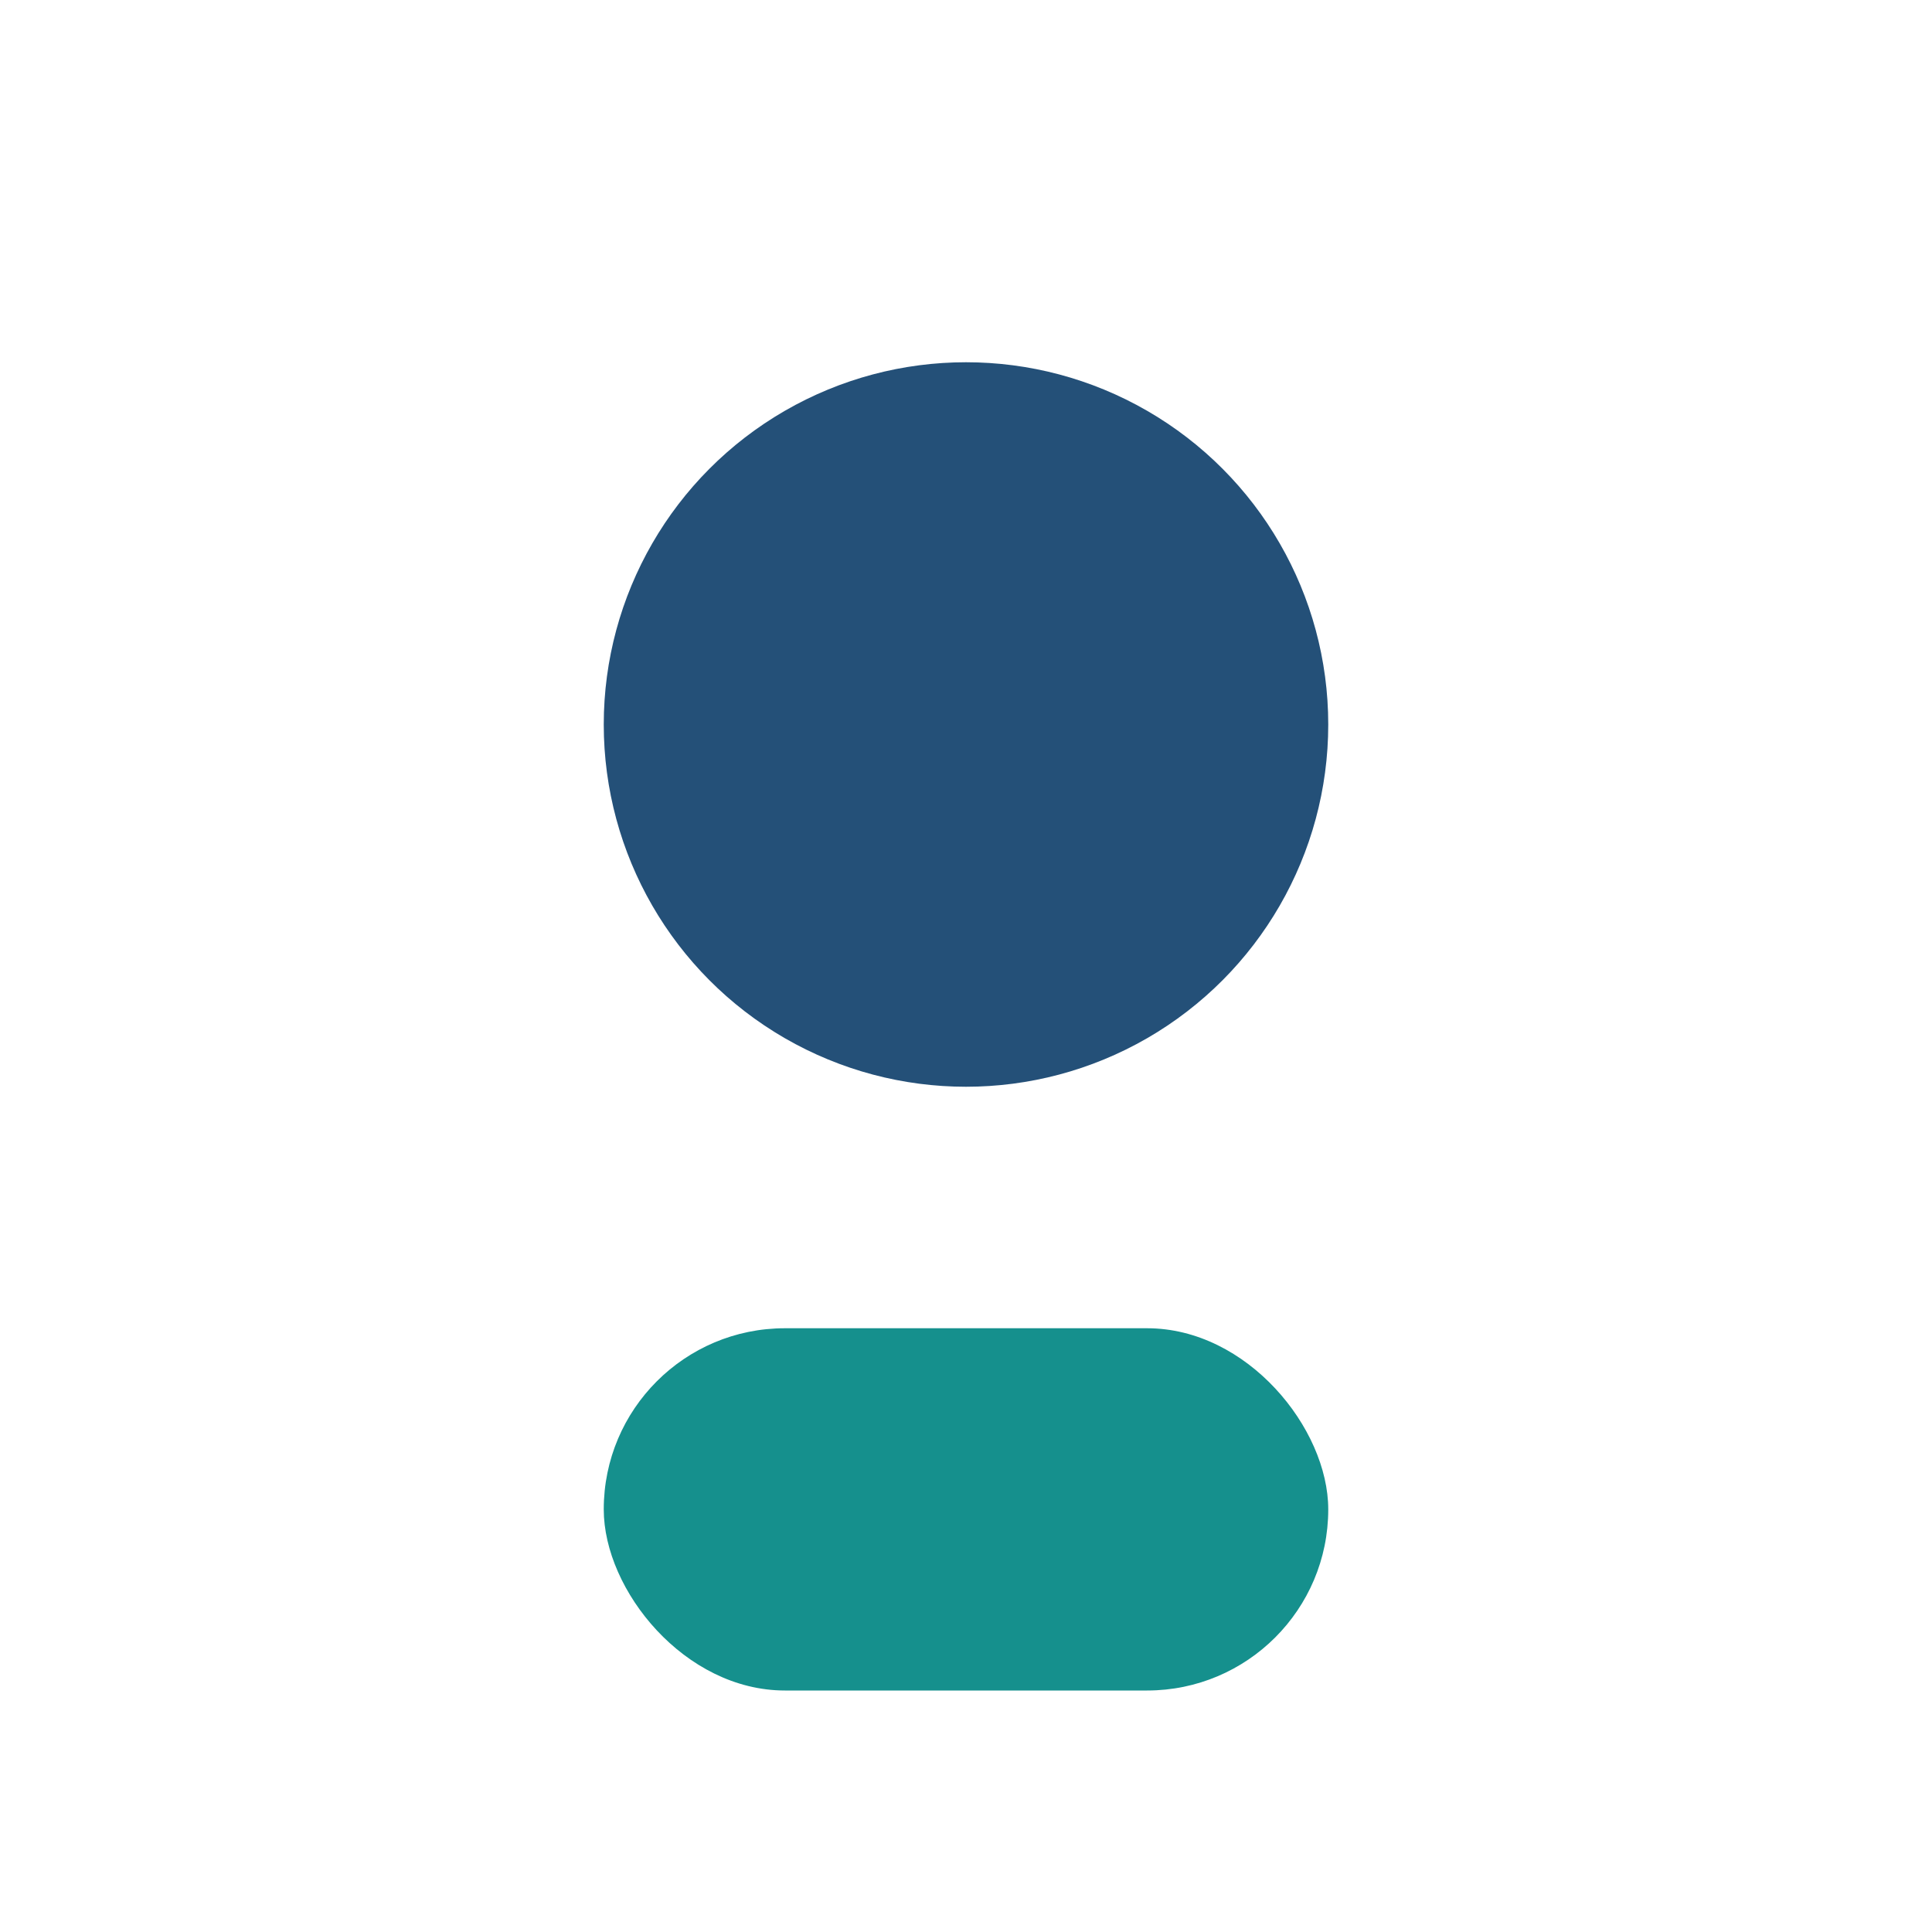
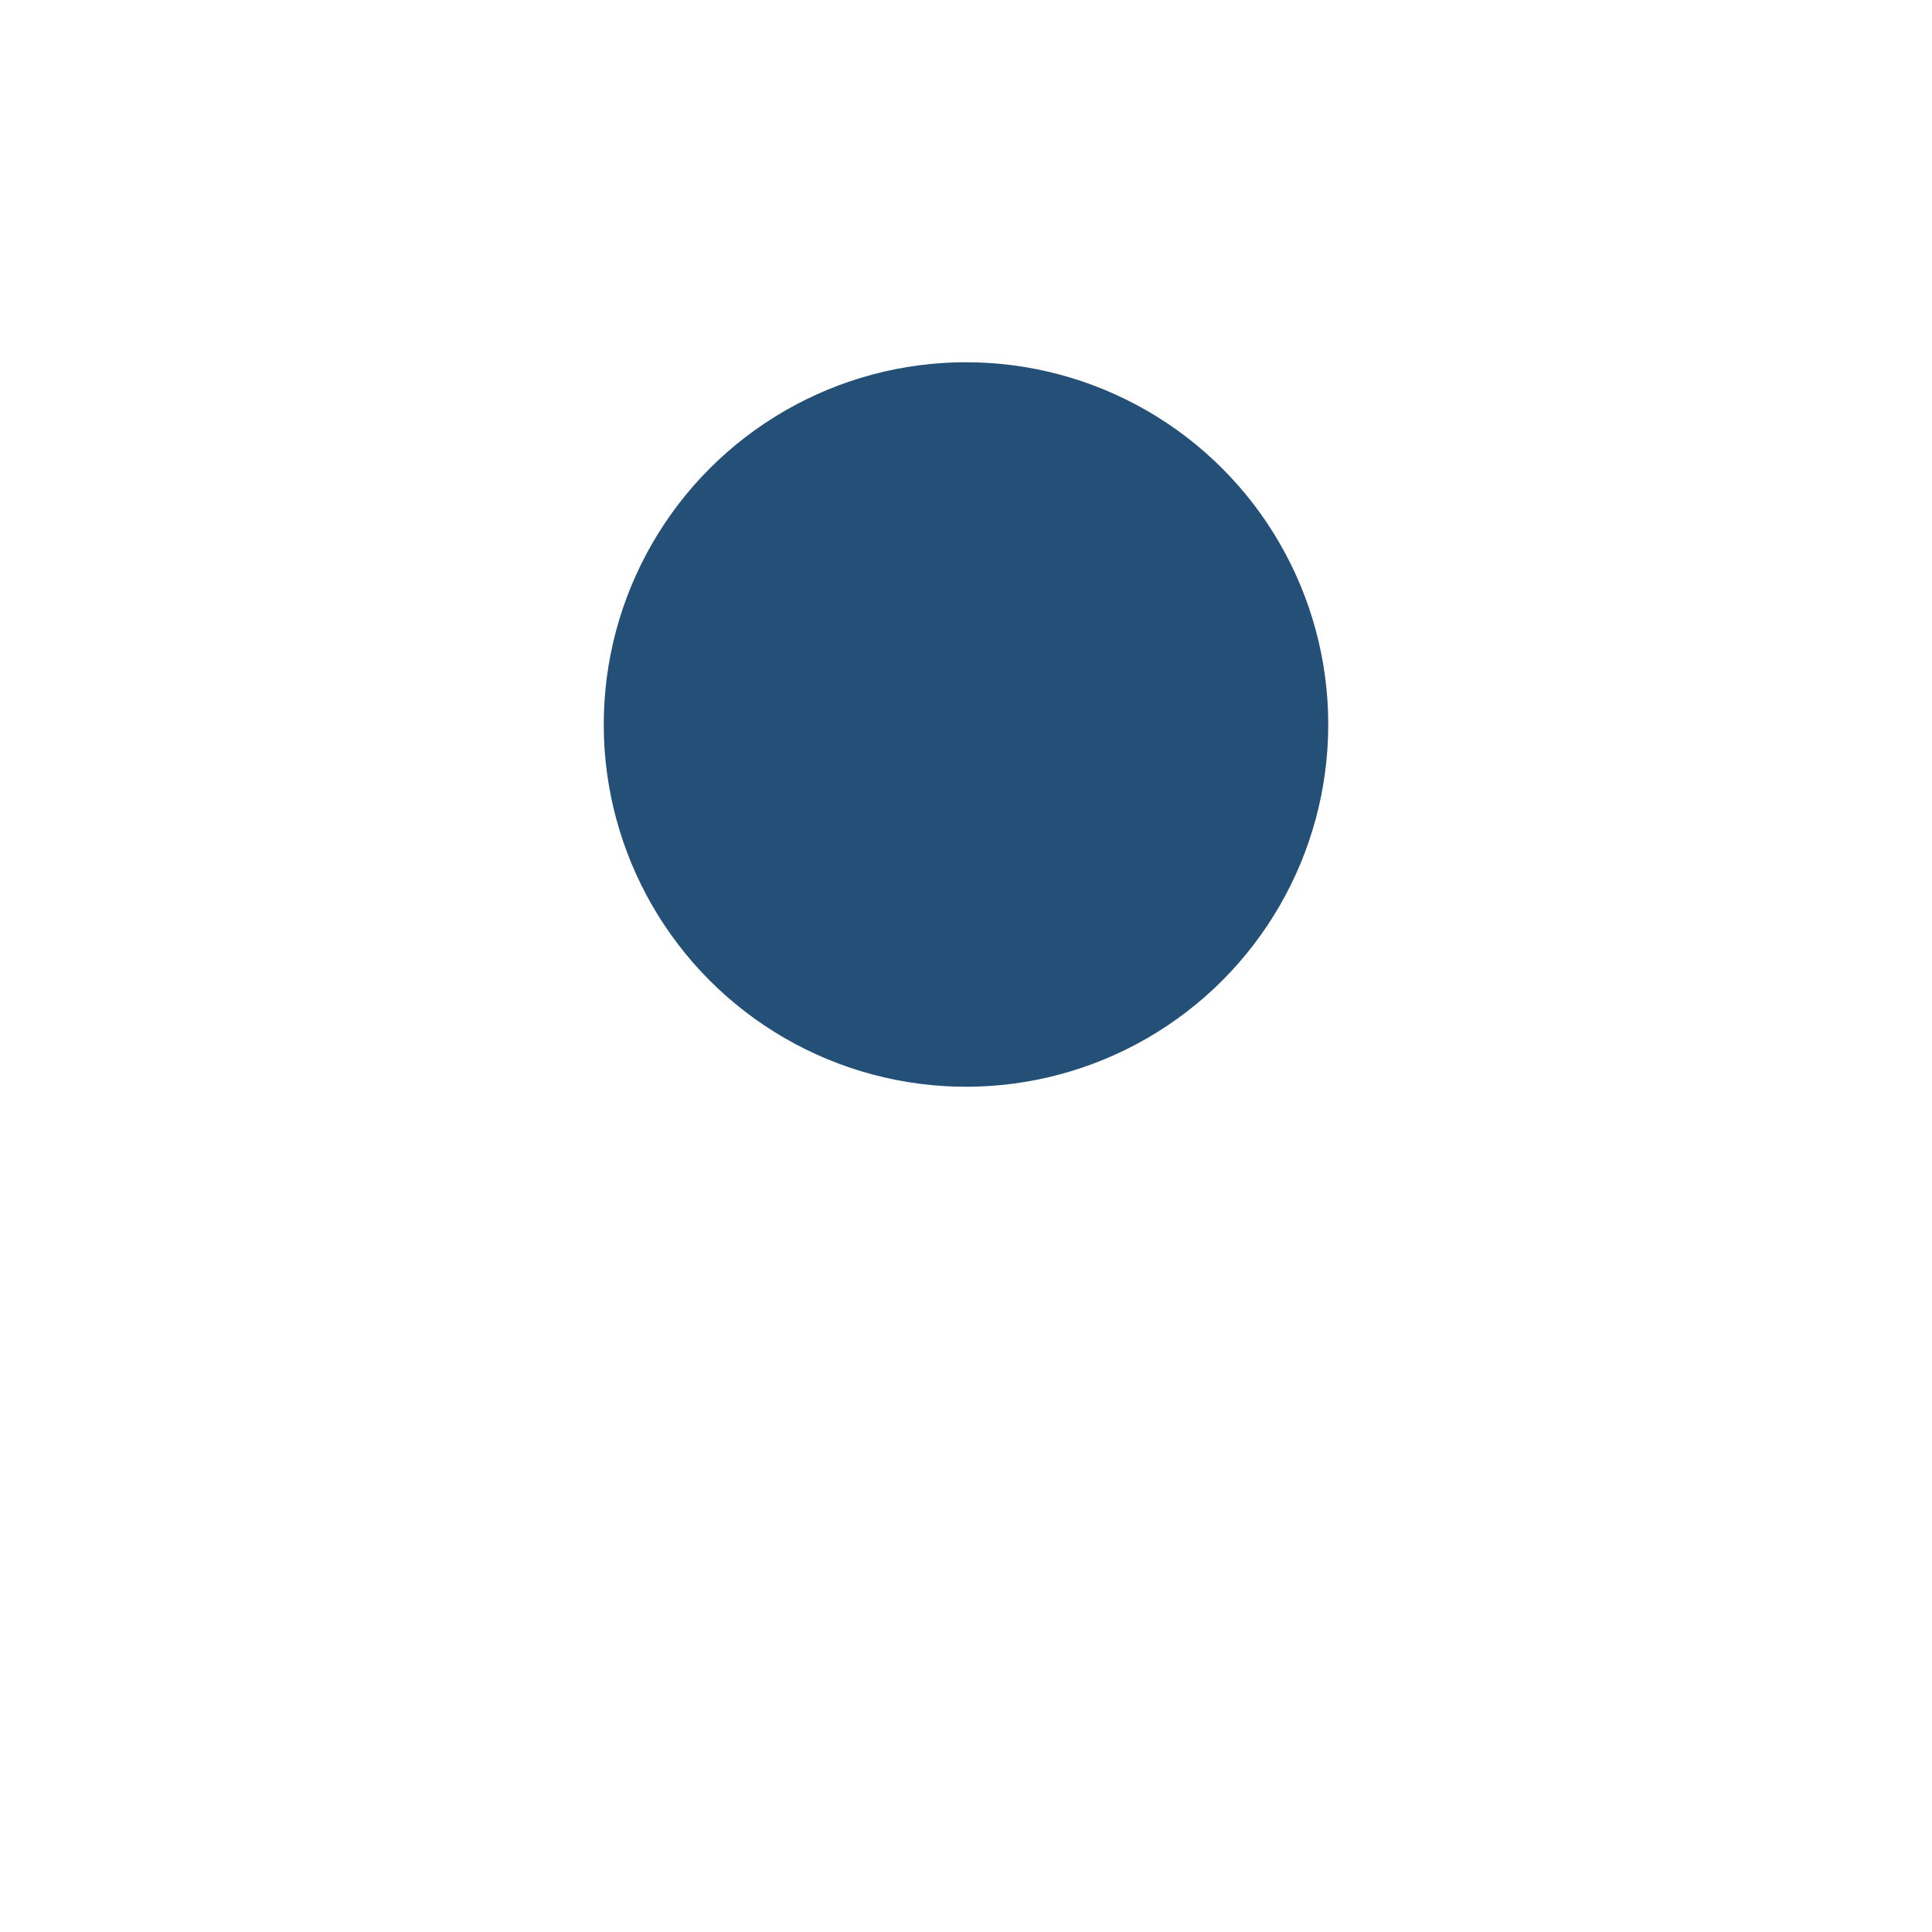
<svg xmlns="http://www.w3.org/2000/svg" width="32" height="32" viewBox="0 0 32 32">
  <circle cx="16" cy="12" r="6" fill="#245078" />
-   <rect x="10" y="22" width="12" height="6" rx="3" fill="#15908D" />
</svg>